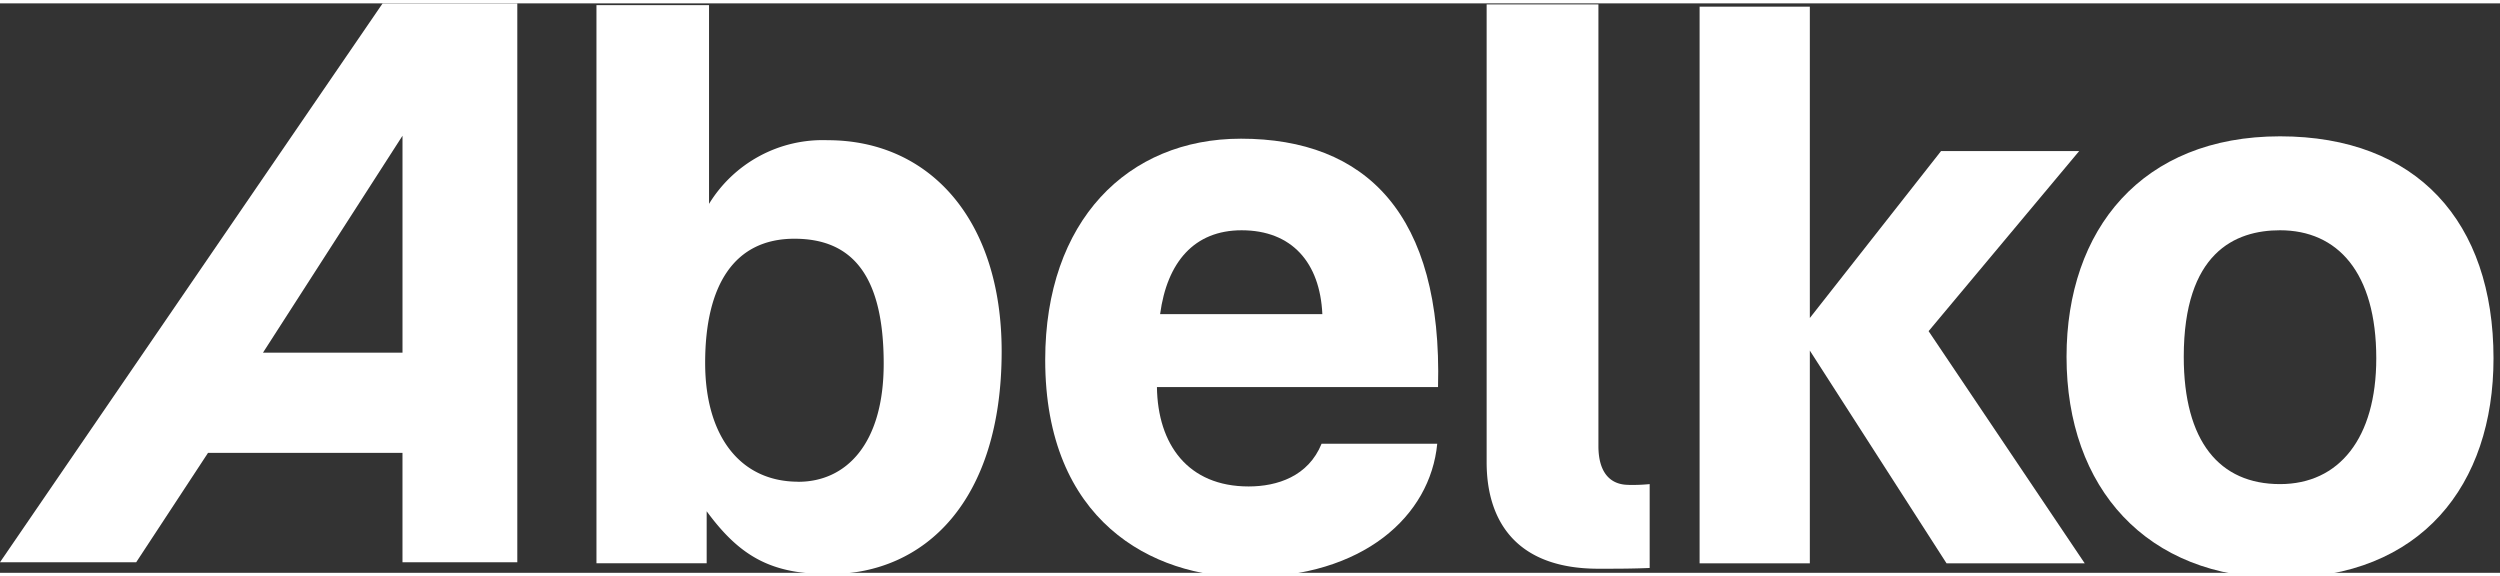
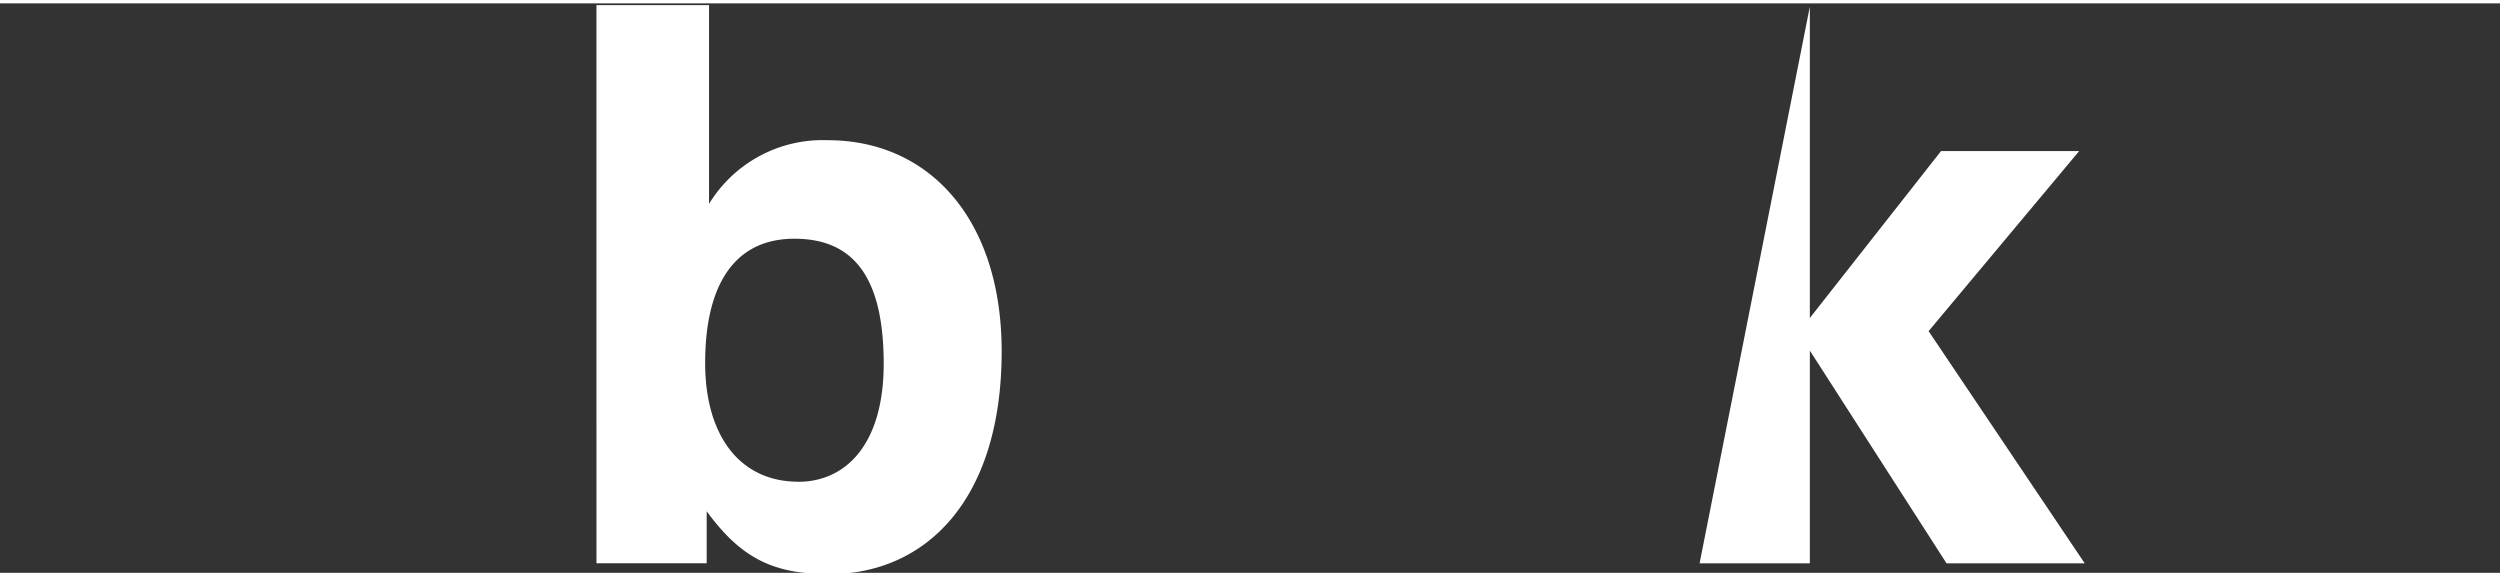
<svg xmlns="http://www.w3.org/2000/svg" width="179.533" height="41.377" viewBox="0 0 180 41">
  <rect x="0" y="0" width="180" height="41" fill="#333333" stroke="none" />
  <g fill="#fff">
-     <path d="M28.98 9.532V25.15H18.934ZM27.549 0-.001 40.241h9.807l5.173-7.879h14v7.879h8.267V0Z" />
    <path d="M51.05.128v14.309a9.588 9.588 0 0 1 8.549-4.584c7.266 0 12.52 5.645 12.52 15.2 0 10.788-5.533 16.042-12.408 16.042-4.081 0-6.373-1.174-8.831-4.527v3.745h-7.935V.128Zm6.428 34.318c3.409 0 6.148-2.683 6.148-8.5 0-6.316-2.236-9-6.427-9-4.305 0-6.428 3.3-6.428 8.943 0 5.254 2.515 8.552 6.707 8.552" />
-     <path d="M89.338 9.743c9 0 14.532 5.42 14.2 17.883H83.299c.057 4.137 2.237 7.156 6.6 7.156 2.068 0 4.3-.728 5.255-3.075h8.327c-.5 5.2-5.31 9.613-13.638 9.613-6.93 0-14.588-4.079-14.588-15.65 0-10 5.925-15.927 14.085-15.927m5.869 12.63c-.168-3.688-2.179-6.036-5.812-6.036-3.41 0-5.366 2.291-5.869 6.036Z" />
-     <path d="M117.267 34.67a12.4 12.4 0 0 0 1.509-.057v6.038c-1.23.055-2.459.055-3.69.055-6.091 0-8.048-3.633-8.048-7.657V.072h8.048v31.8c0 1.9.839 2.795 2.181 2.795" />
-     <path d="M130.308.24v22.413l9.446-12.017h9.945L138.859 23.6l11.24 16.716h-9.949L130.308 25v15.316h-7.937V.24Z" />
-     <path d="M164.162 9.573c9.837 0 15.371 6.148 15.371 15.986 0 9.111-5.2 15.818-15.315 15.818-9.67 0-15.427-6.483-15.427-15.93 0-9.166 5.422-15.874 15.371-15.874m0 25.04c4.248 0 6.93-3.3 6.93-9.054 0-6.2-2.794-9.222-6.93-9.222-3.242 0-6.931 1.621-6.931 9.11 0 6.092 2.571 9.166 6.931 9.166" />
+     <path d="M130.308.24v22.413l9.446-12.017h9.945L138.859 23.6l11.24 16.716h-9.949L130.308 25v15.316h-7.937Z" />
  </g>
</svg>